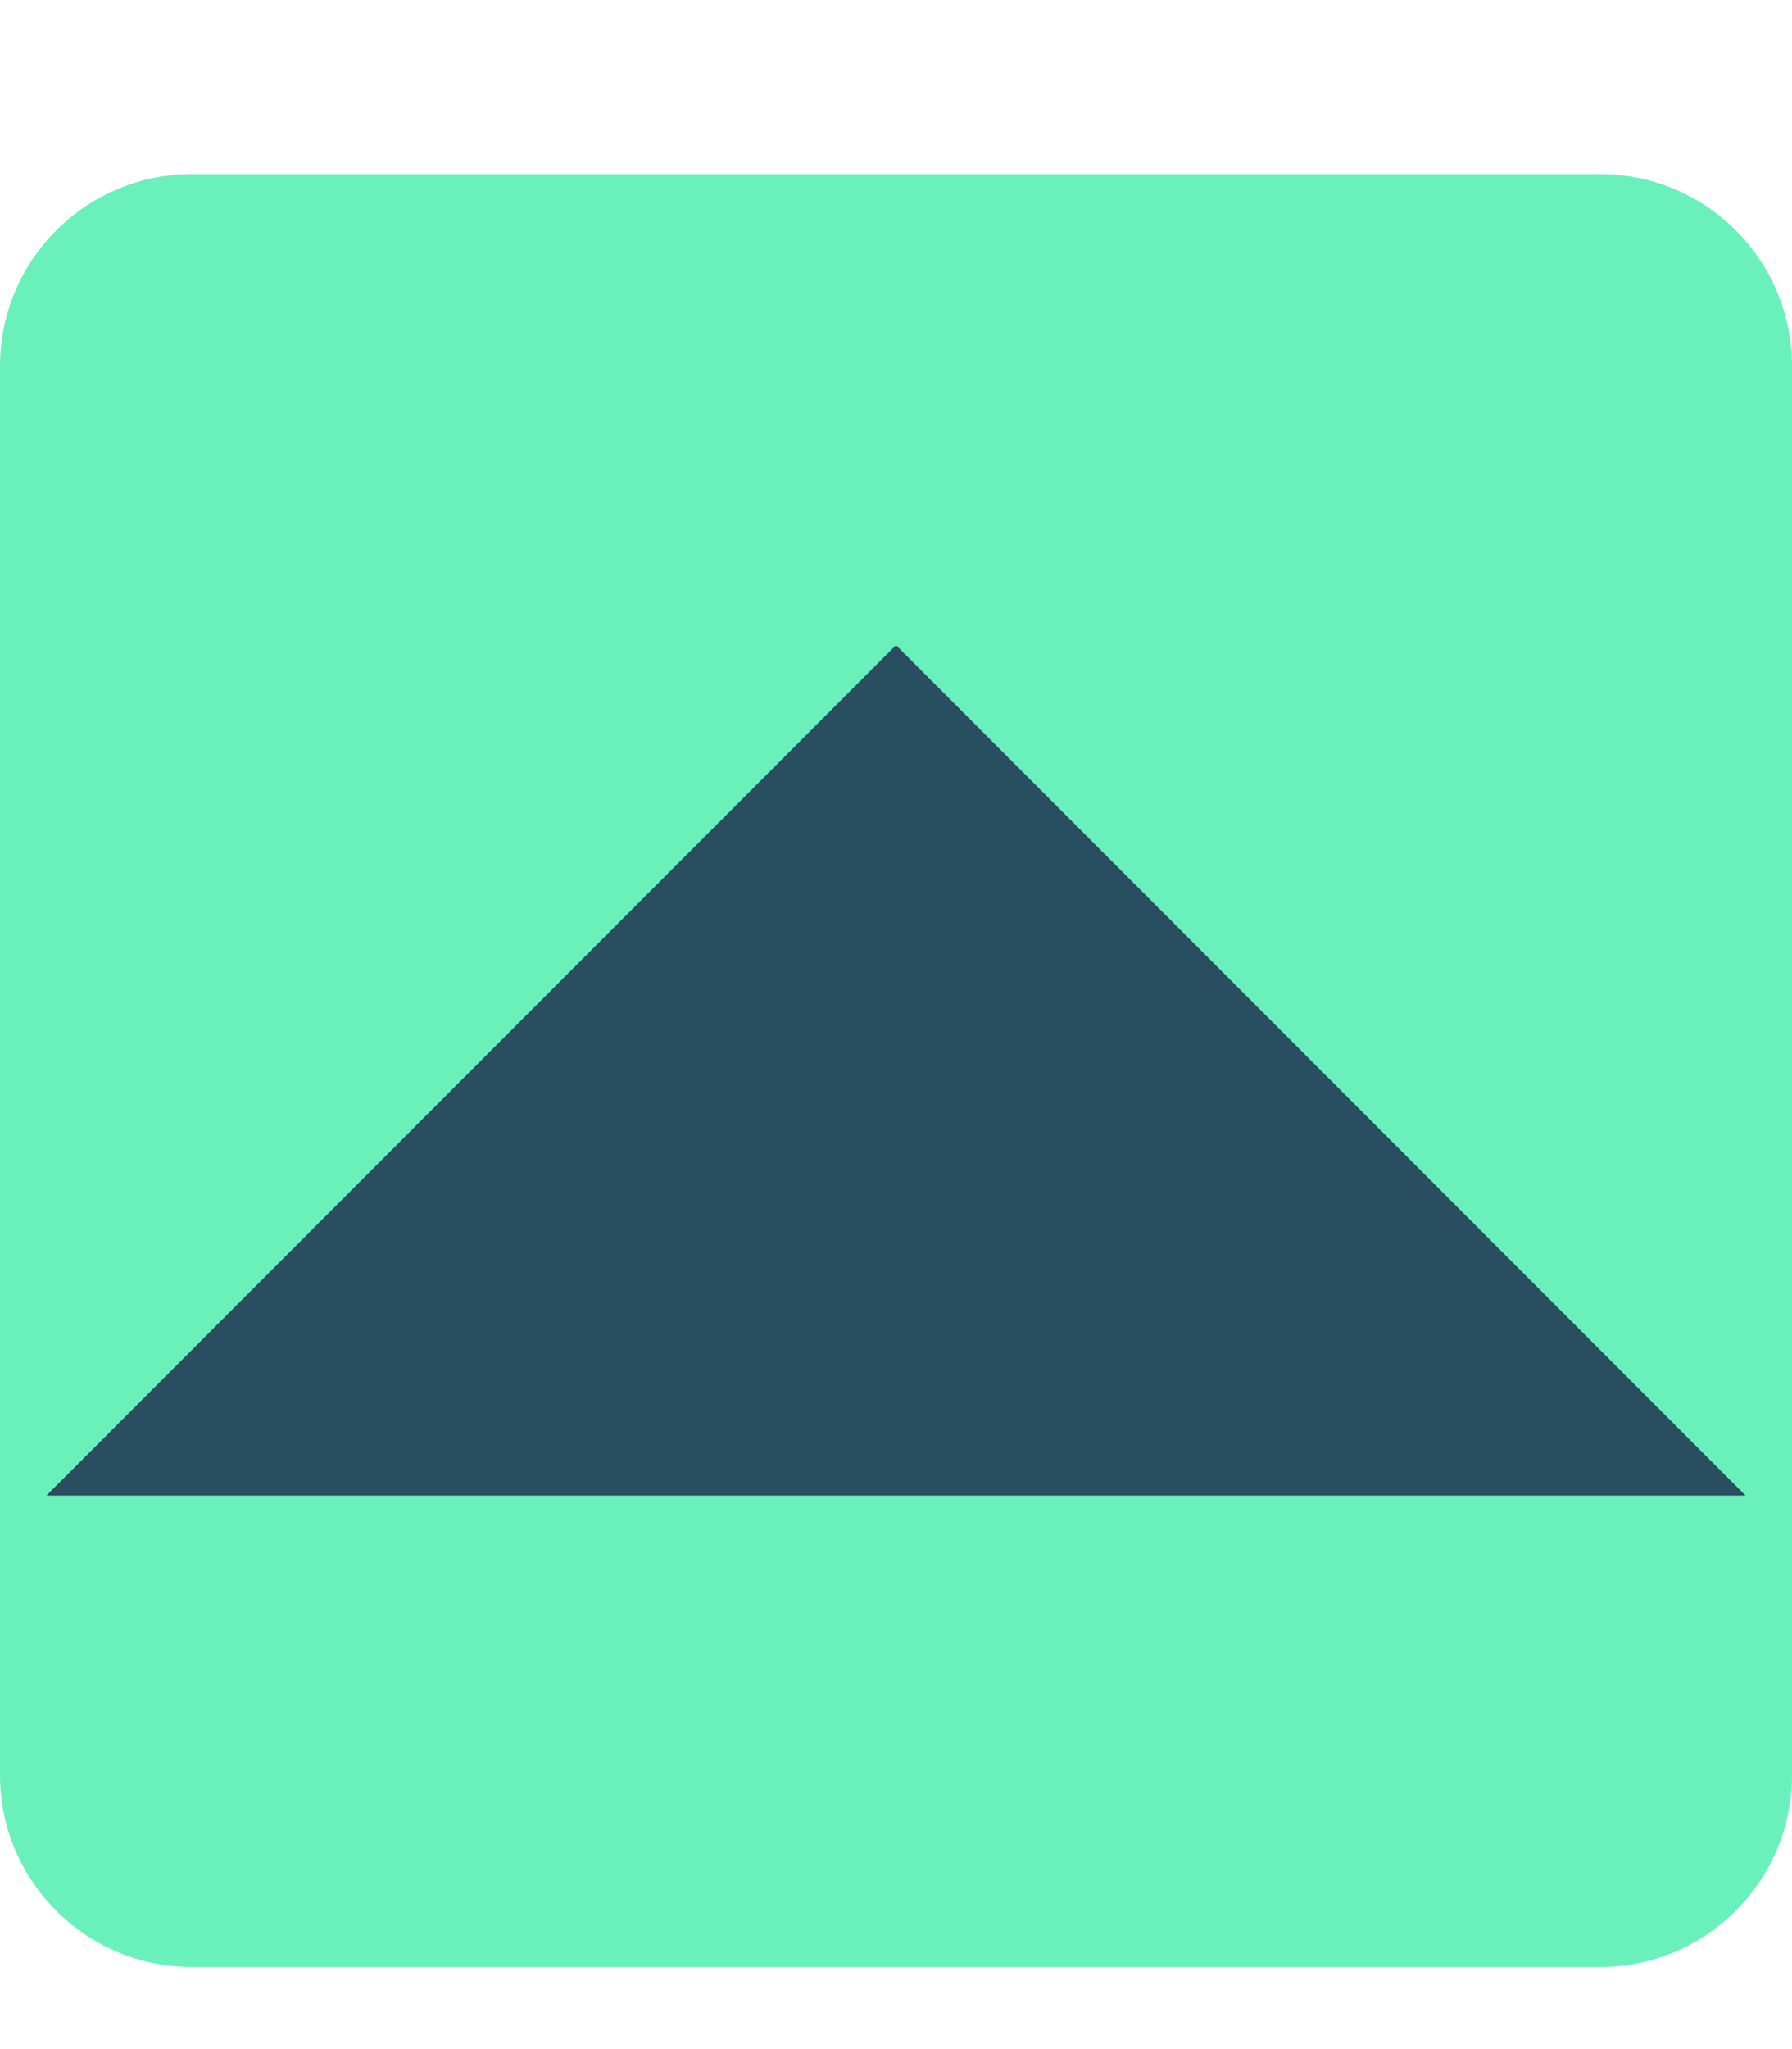
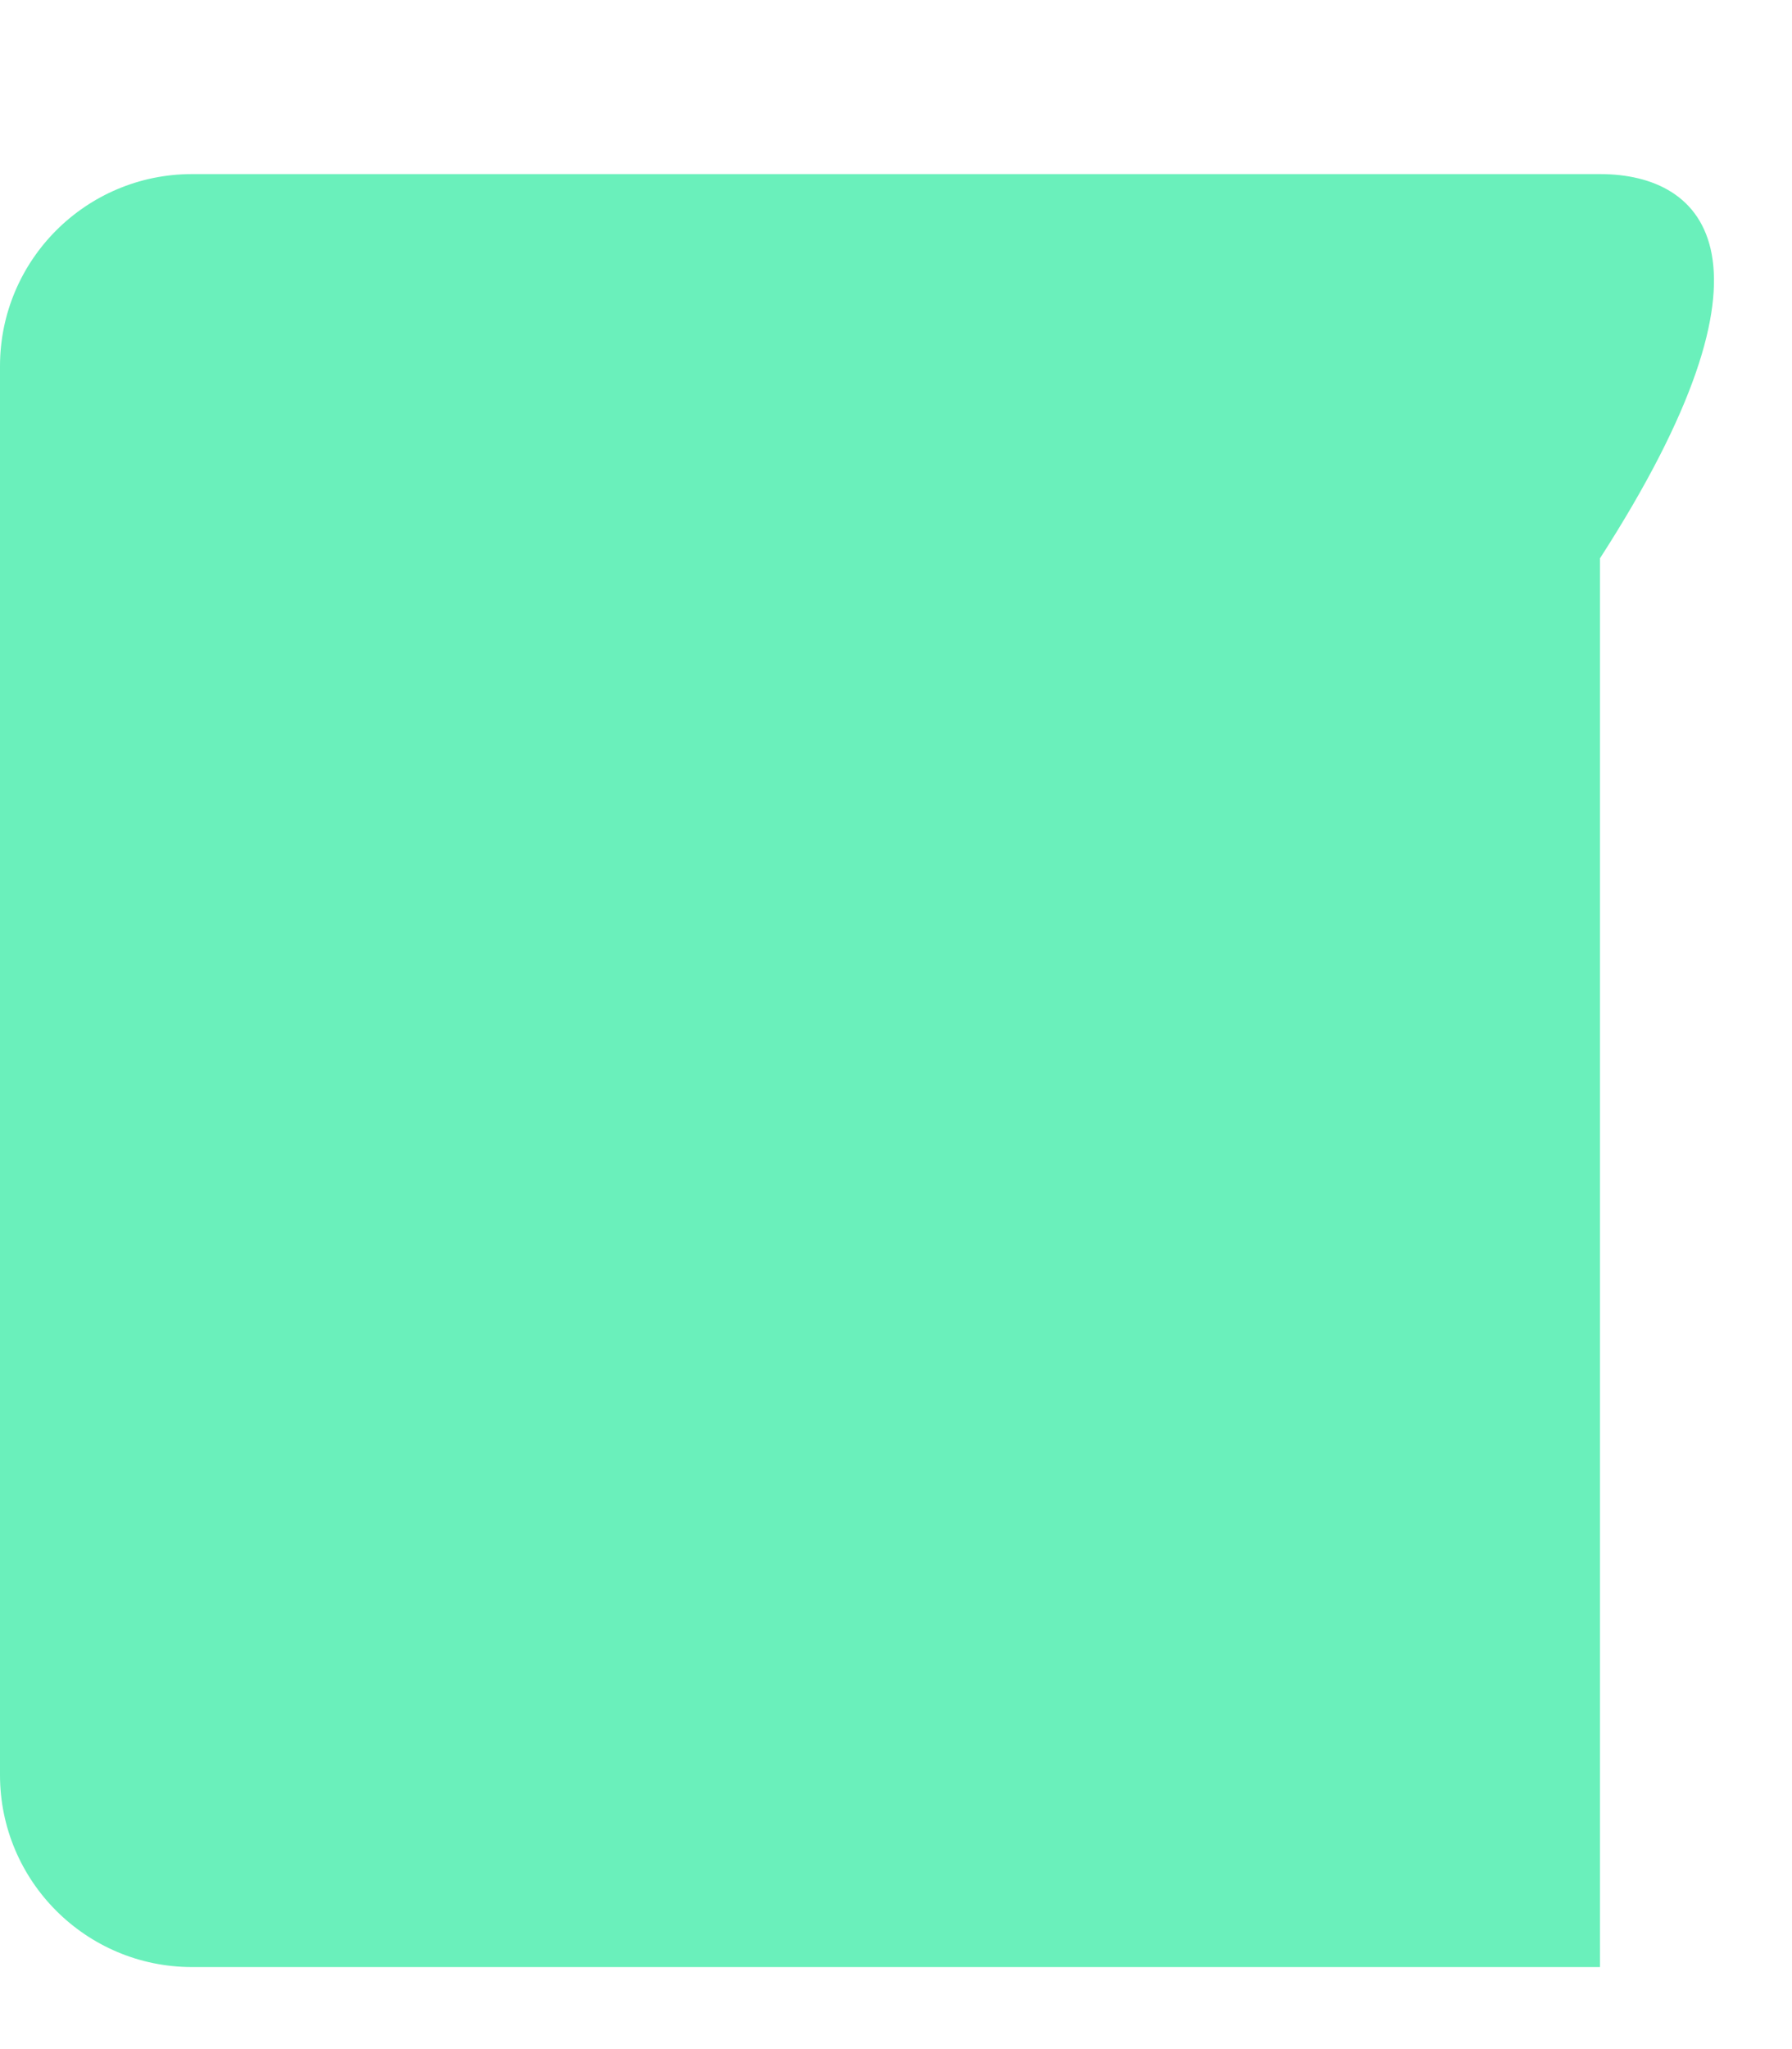
<svg xmlns="http://www.w3.org/2000/svg" version="1.1" id="Layer_1" focusable="false" x="0px" y="0px" viewBox="0 0 448 512" style="enable-background:new 0 0 448 512;" xml:space="preserve">
  <style type="text/css">
	.st0{fill:#6AF0BB;}
	.st1{fill:#284E5F;}
</style>
-   <path class="st0" d="M400,43.5H48c-26.5,0-48,21.5-48,48v352c0,26.5,21.5,48,48,48h352c26.5,0,48-21.5,48-48v-352  C448,65,426.5,43.5,400,43.5z" />
-   <polygon class="st1" points="11.6,373.7 224,161.2 436.4,373.7 " />
+   <path class="st0" d="M400,43.5H48c-26.5,0-48,21.5-48,48v352c0,26.5,21.5,48,48,48h352v-352  C448,65,426.5,43.5,400,43.5z" />
</svg>